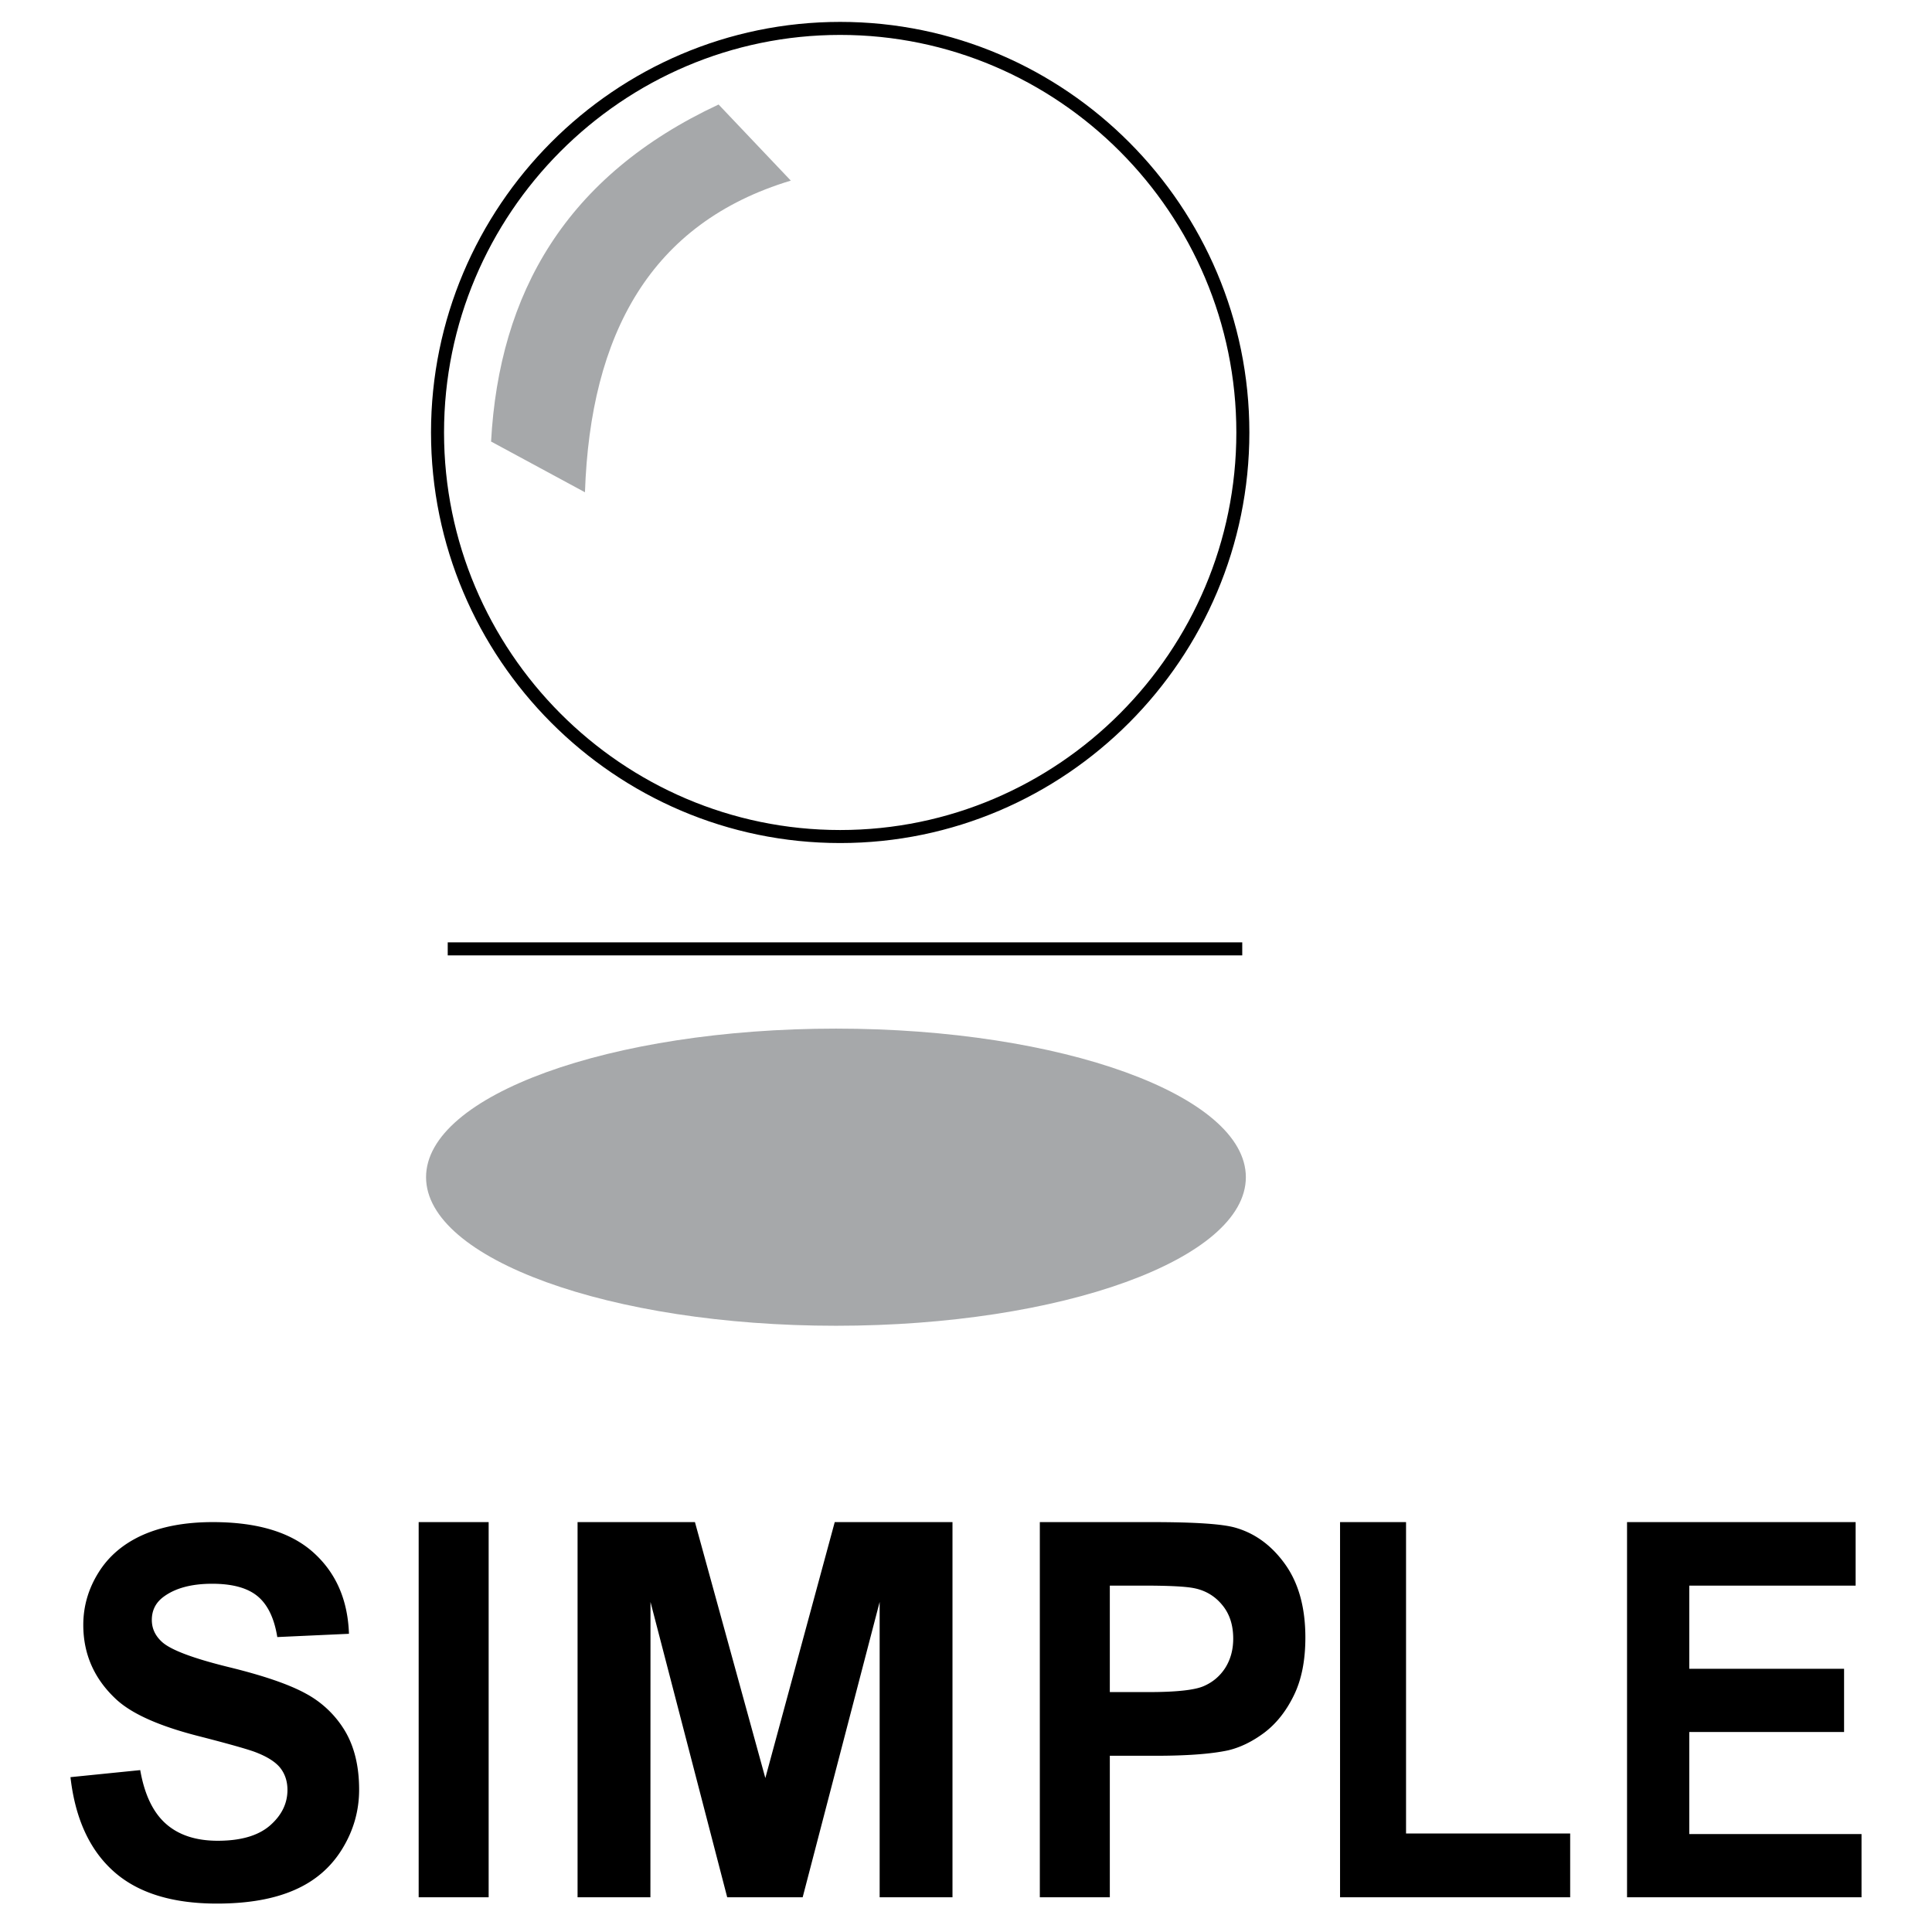
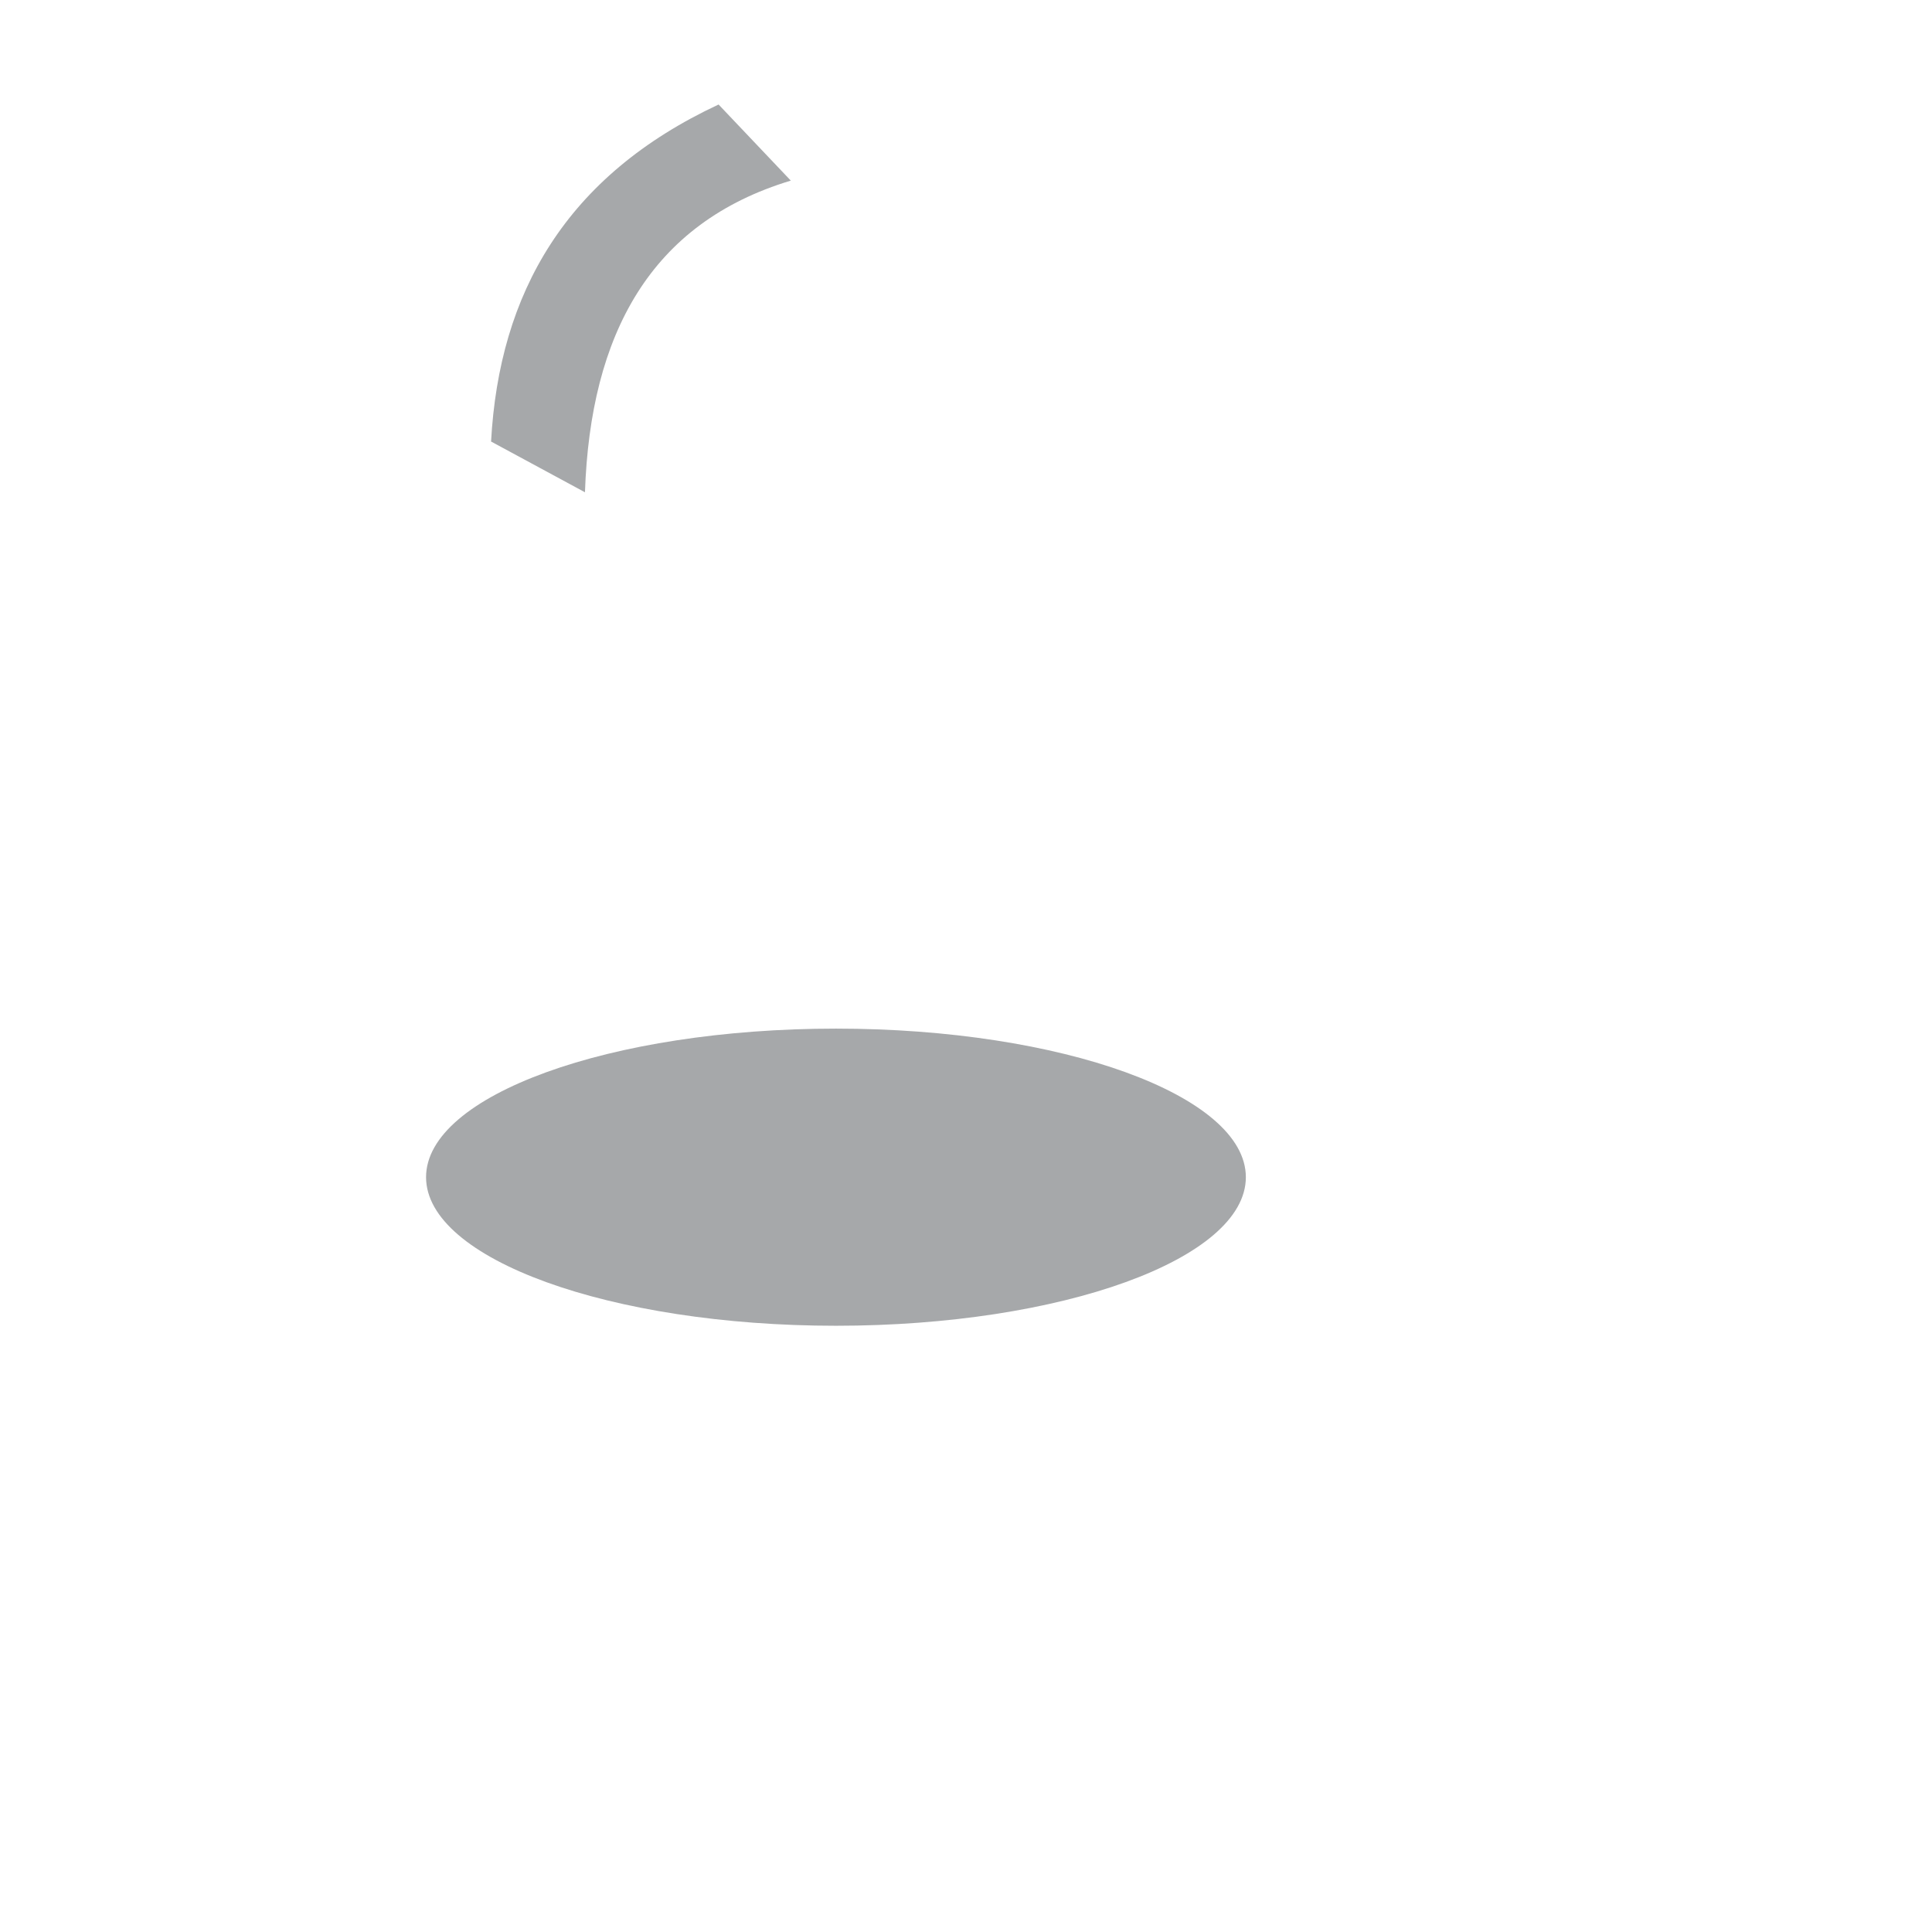
<svg xmlns="http://www.w3.org/2000/svg" width="2500" height="2500" viewBox="0 0 192.756 192.756">
-   <path fill-rule="evenodd" clip-rule="evenodd" fill="#fff" fill-opacity="0" d="M0 0h192.756v192.756H0V0z" />
-   <path d="M83.826 2.834c22.127 0 40.174 18.11 40.174 40.314s-18.047 40.313-40.174 40.313-40.174-18.109-40.174-40.313S61.699 2.834 83.826 2.834zM44.67 94.67h79.269" fill="none" stroke="#000" stroke-width="1.299" stroke-miterlimit="2.613" />
+   <path fill-rule="evenodd" clip-rule="evenodd" fill="#fff" fill-opacity="0" d="M0 0v192.756H0V0z" />
  <path d="M48.994 44.052c.81-14.824 7.476-26.514 22.699-33.625l7.206 7.593c-13.993 4.219-19.998 15.307-20.538 31.094l-9.367-5.062zM83.404 102.625c22.524 0 40.895 6.658 40.895 14.824 0 8.164-18.371 14.822-40.895 14.822-22.524 0-40.896-6.658-40.896-14.822 0-8.166 18.371-14.824 40.896-14.824z" fill-rule="evenodd" clip-rule="evenodd" fill="#a6a8aa" />
-   <path d="M162.33 189.293v-37.432h22.807v6.336h-16.598v8.297h15.445v6.309h-15.445v10.18h17.186v6.311H162.33v-.001zm-28.633 0v-37.432h6.584v31.068h16.375v6.363h-22.959v.001zm-29.953 0v-37.432h11.209c4.244 0 7.014.184 8.303.557 1.98.568 3.639 1.789 4.977 3.67 1.336 1.883 2.004 4.314 2.004 7.287 0 2.299-.385 4.234-1.158 5.793-.766 1.57-1.748 2.799-2.932 3.697-1.191.889-2.4 1.48-3.623 1.768-1.668.359-4.084.541-7.248.541h-4.549v14.119h-6.983zm6.983-31.096v10.623h3.824c2.746 0 4.59-.191 5.516-.584s1.65-1.01 2.182-1.838c.523-.836.789-1.805.789-2.912 0-1.367-.369-2.492-1.111-3.373-.732-.889-1.674-1.438-2.803-1.662-.836-.168-2.512-.254-5.023-.254h-3.374zm-53.103 31.096v-37.43h11.711l7.023 25.533 6.924-25.533H95.03v37.43h-7.267v-29.465l-7.681 29.465h-7.528L64.9 159.828l-.009 29.465h-7.267zm-15.853 0v-37.432h6.982v37.432h-6.982zm-34.74-11.986l6.96-.703c.421 2.424 1.27 4.205 2.549 5.344 1.278 1.139 3.01 1.705 5.179 1.705 2.31 0 4.041-.506 5.212-1.516 1.163-1.012 1.749-2.201 1.749-3.555 0-.865-.248-1.609-.734-2.219-.495-.607-1.353-1.139-2.573-1.592-.841-.301-2.747-.84-5.732-1.602-3.834-.994-6.523-2.201-8.065-3.641-2.177-2.029-3.266-4.496-3.266-7.408 0-1.867.511-3.623 1.534-5.25 1.022-1.635 2.499-2.877 4.42-3.734 1.93-.848 4.247-1.275 6.969-1.275 4.453 0 7.793 1.012 10.045 3.041 2.243 2.02 3.423 4.719 3.538 8.102l-7.15.326c-.305-1.895-.965-3.246-1.971-4.078-1.006-.83-2.515-1.24-4.527-1.24-2.079 0-3.711.443-4.882 1.326-.759.574-1.138 1.336-1.138 2.287 0 .865.354 1.609 1.063 2.234.898.779 3.092 1.602 6.573 2.459 3.48.848 6.053 1.73 7.719 2.646a10.14 10.14 0 0 1 3.917 3.734c.94 1.584 1.41 3.537 1.41 5.857 0 2.105-.561 4.084-1.691 5.918-1.129 1.842-2.721 3.211-4.783 4.102-2.062.9-4.635 1.346-7.711 1.346-4.478 0-7.917-1.07-10.316-3.221-2.401-2.149-3.828-5.282-4.298-9.393z" fill-rule="evenodd" clip-rule="evenodd" />
</svg>